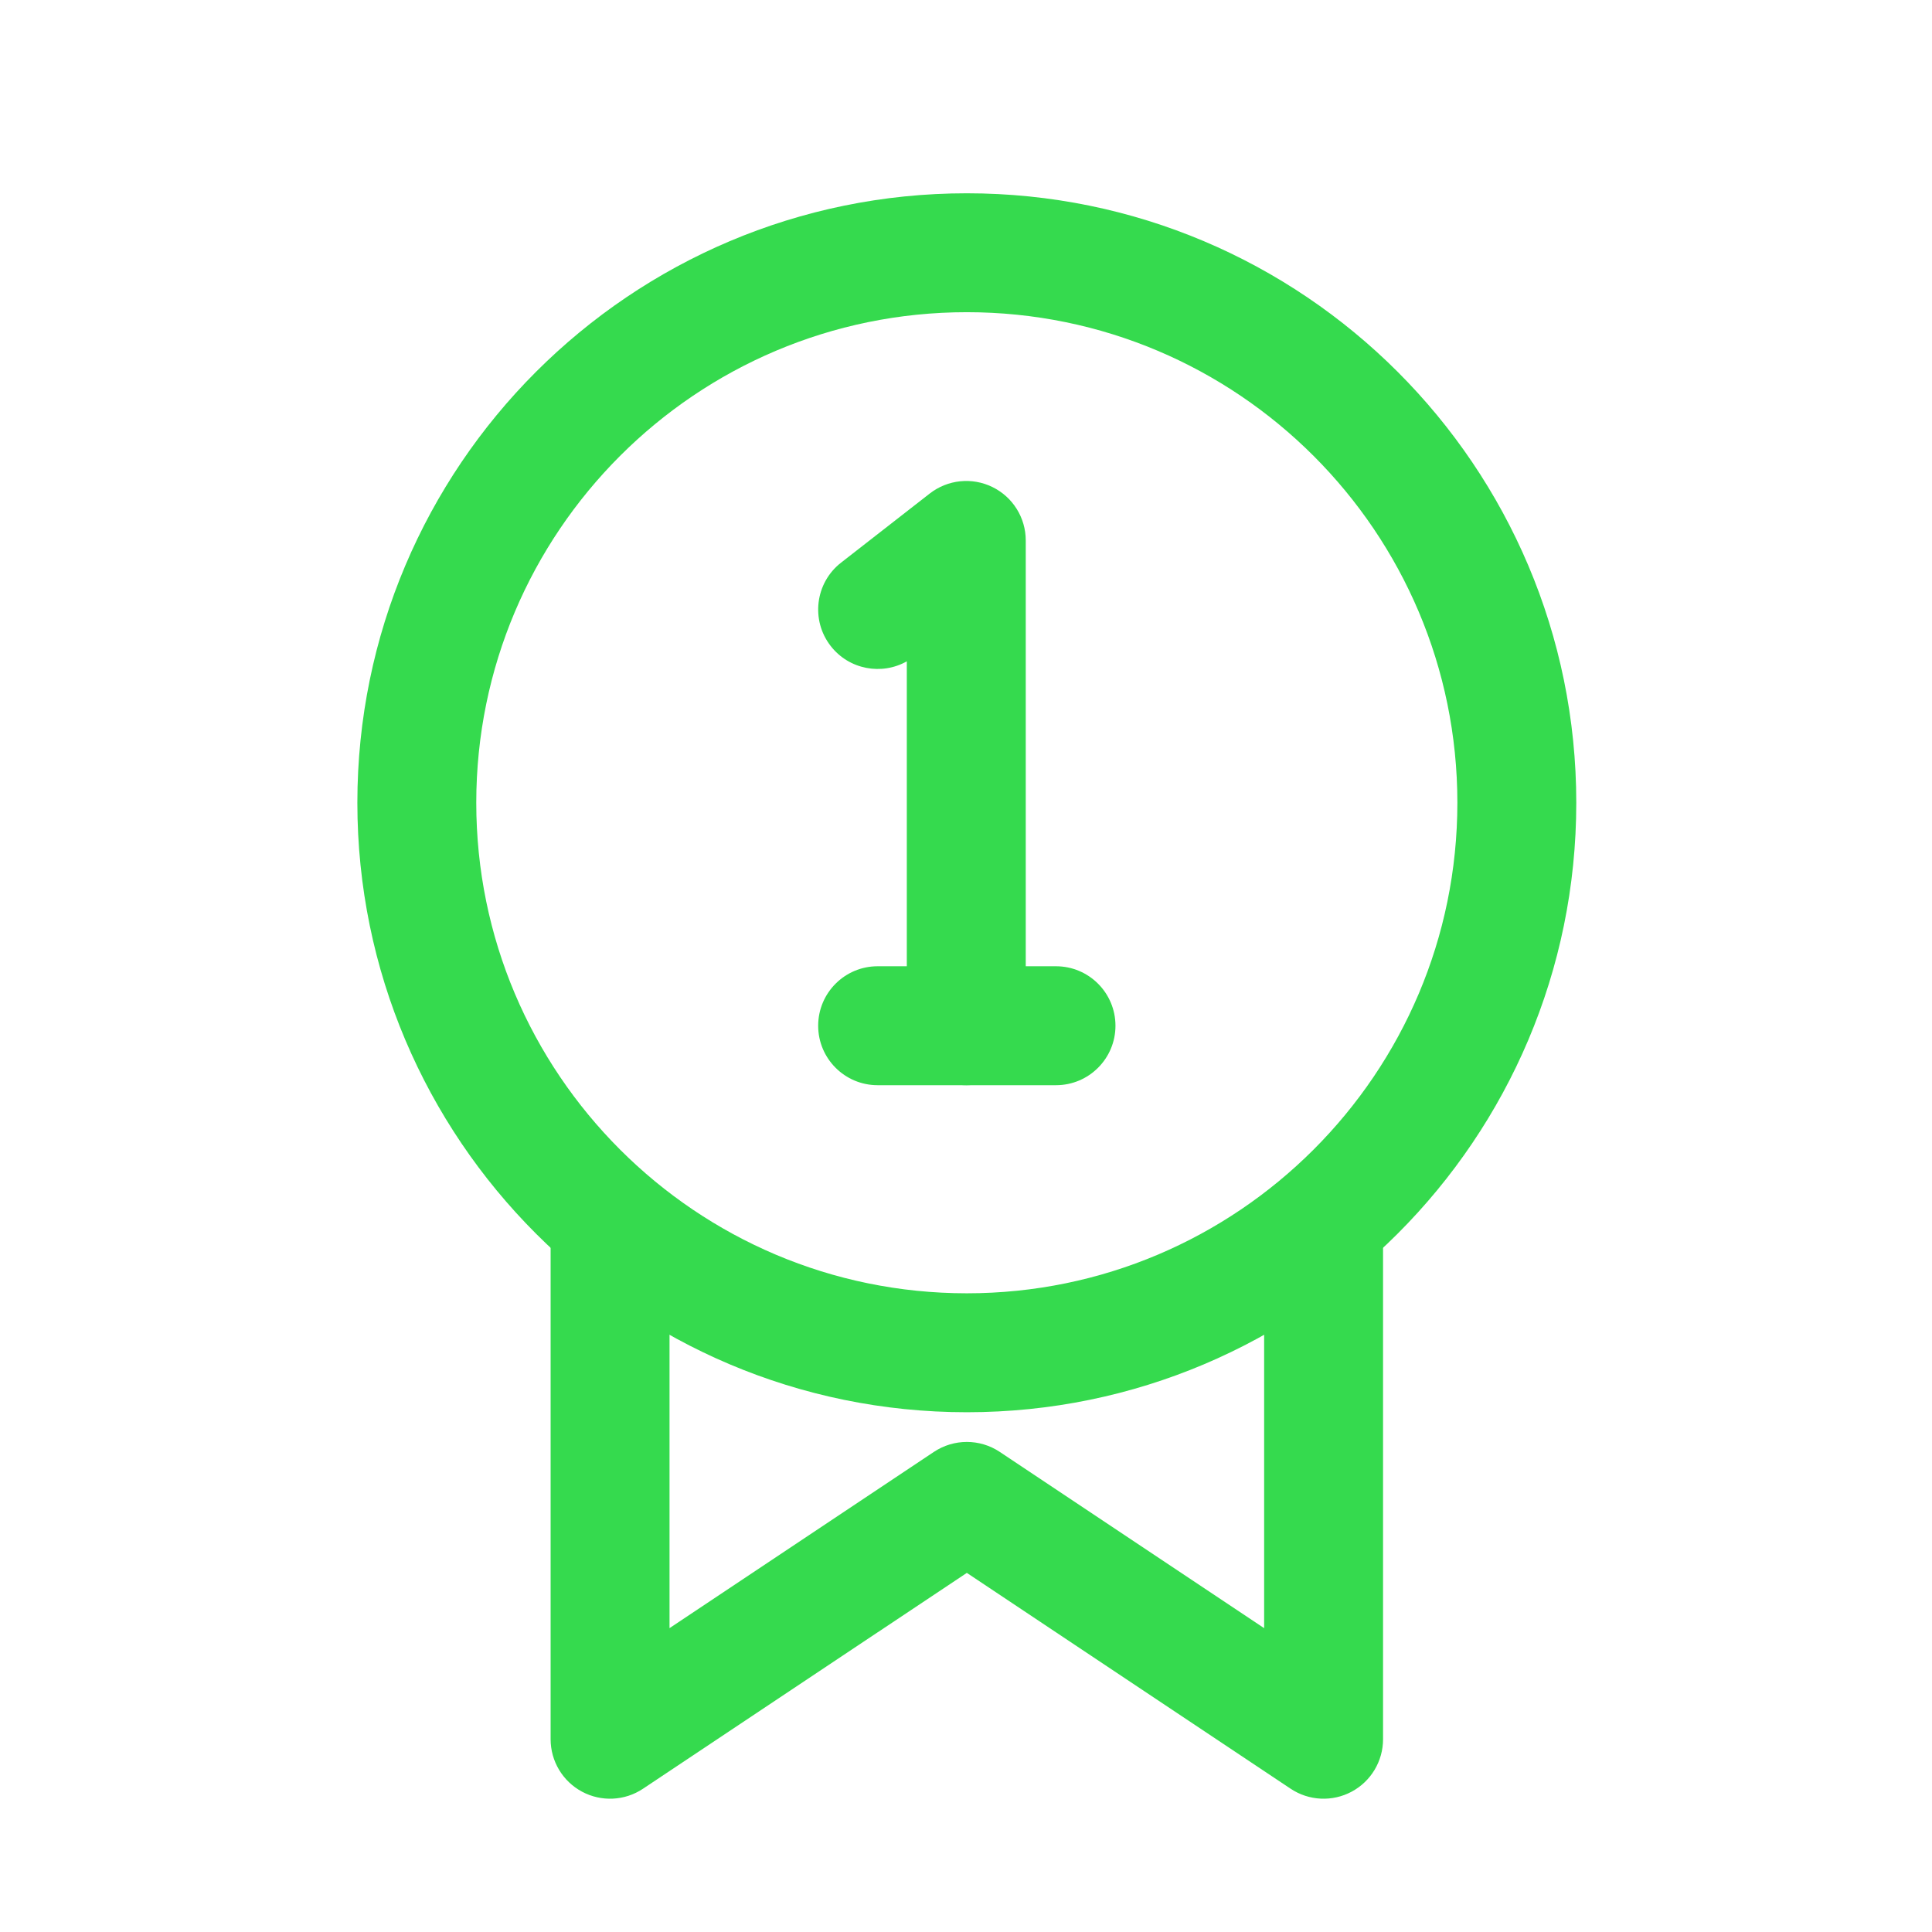
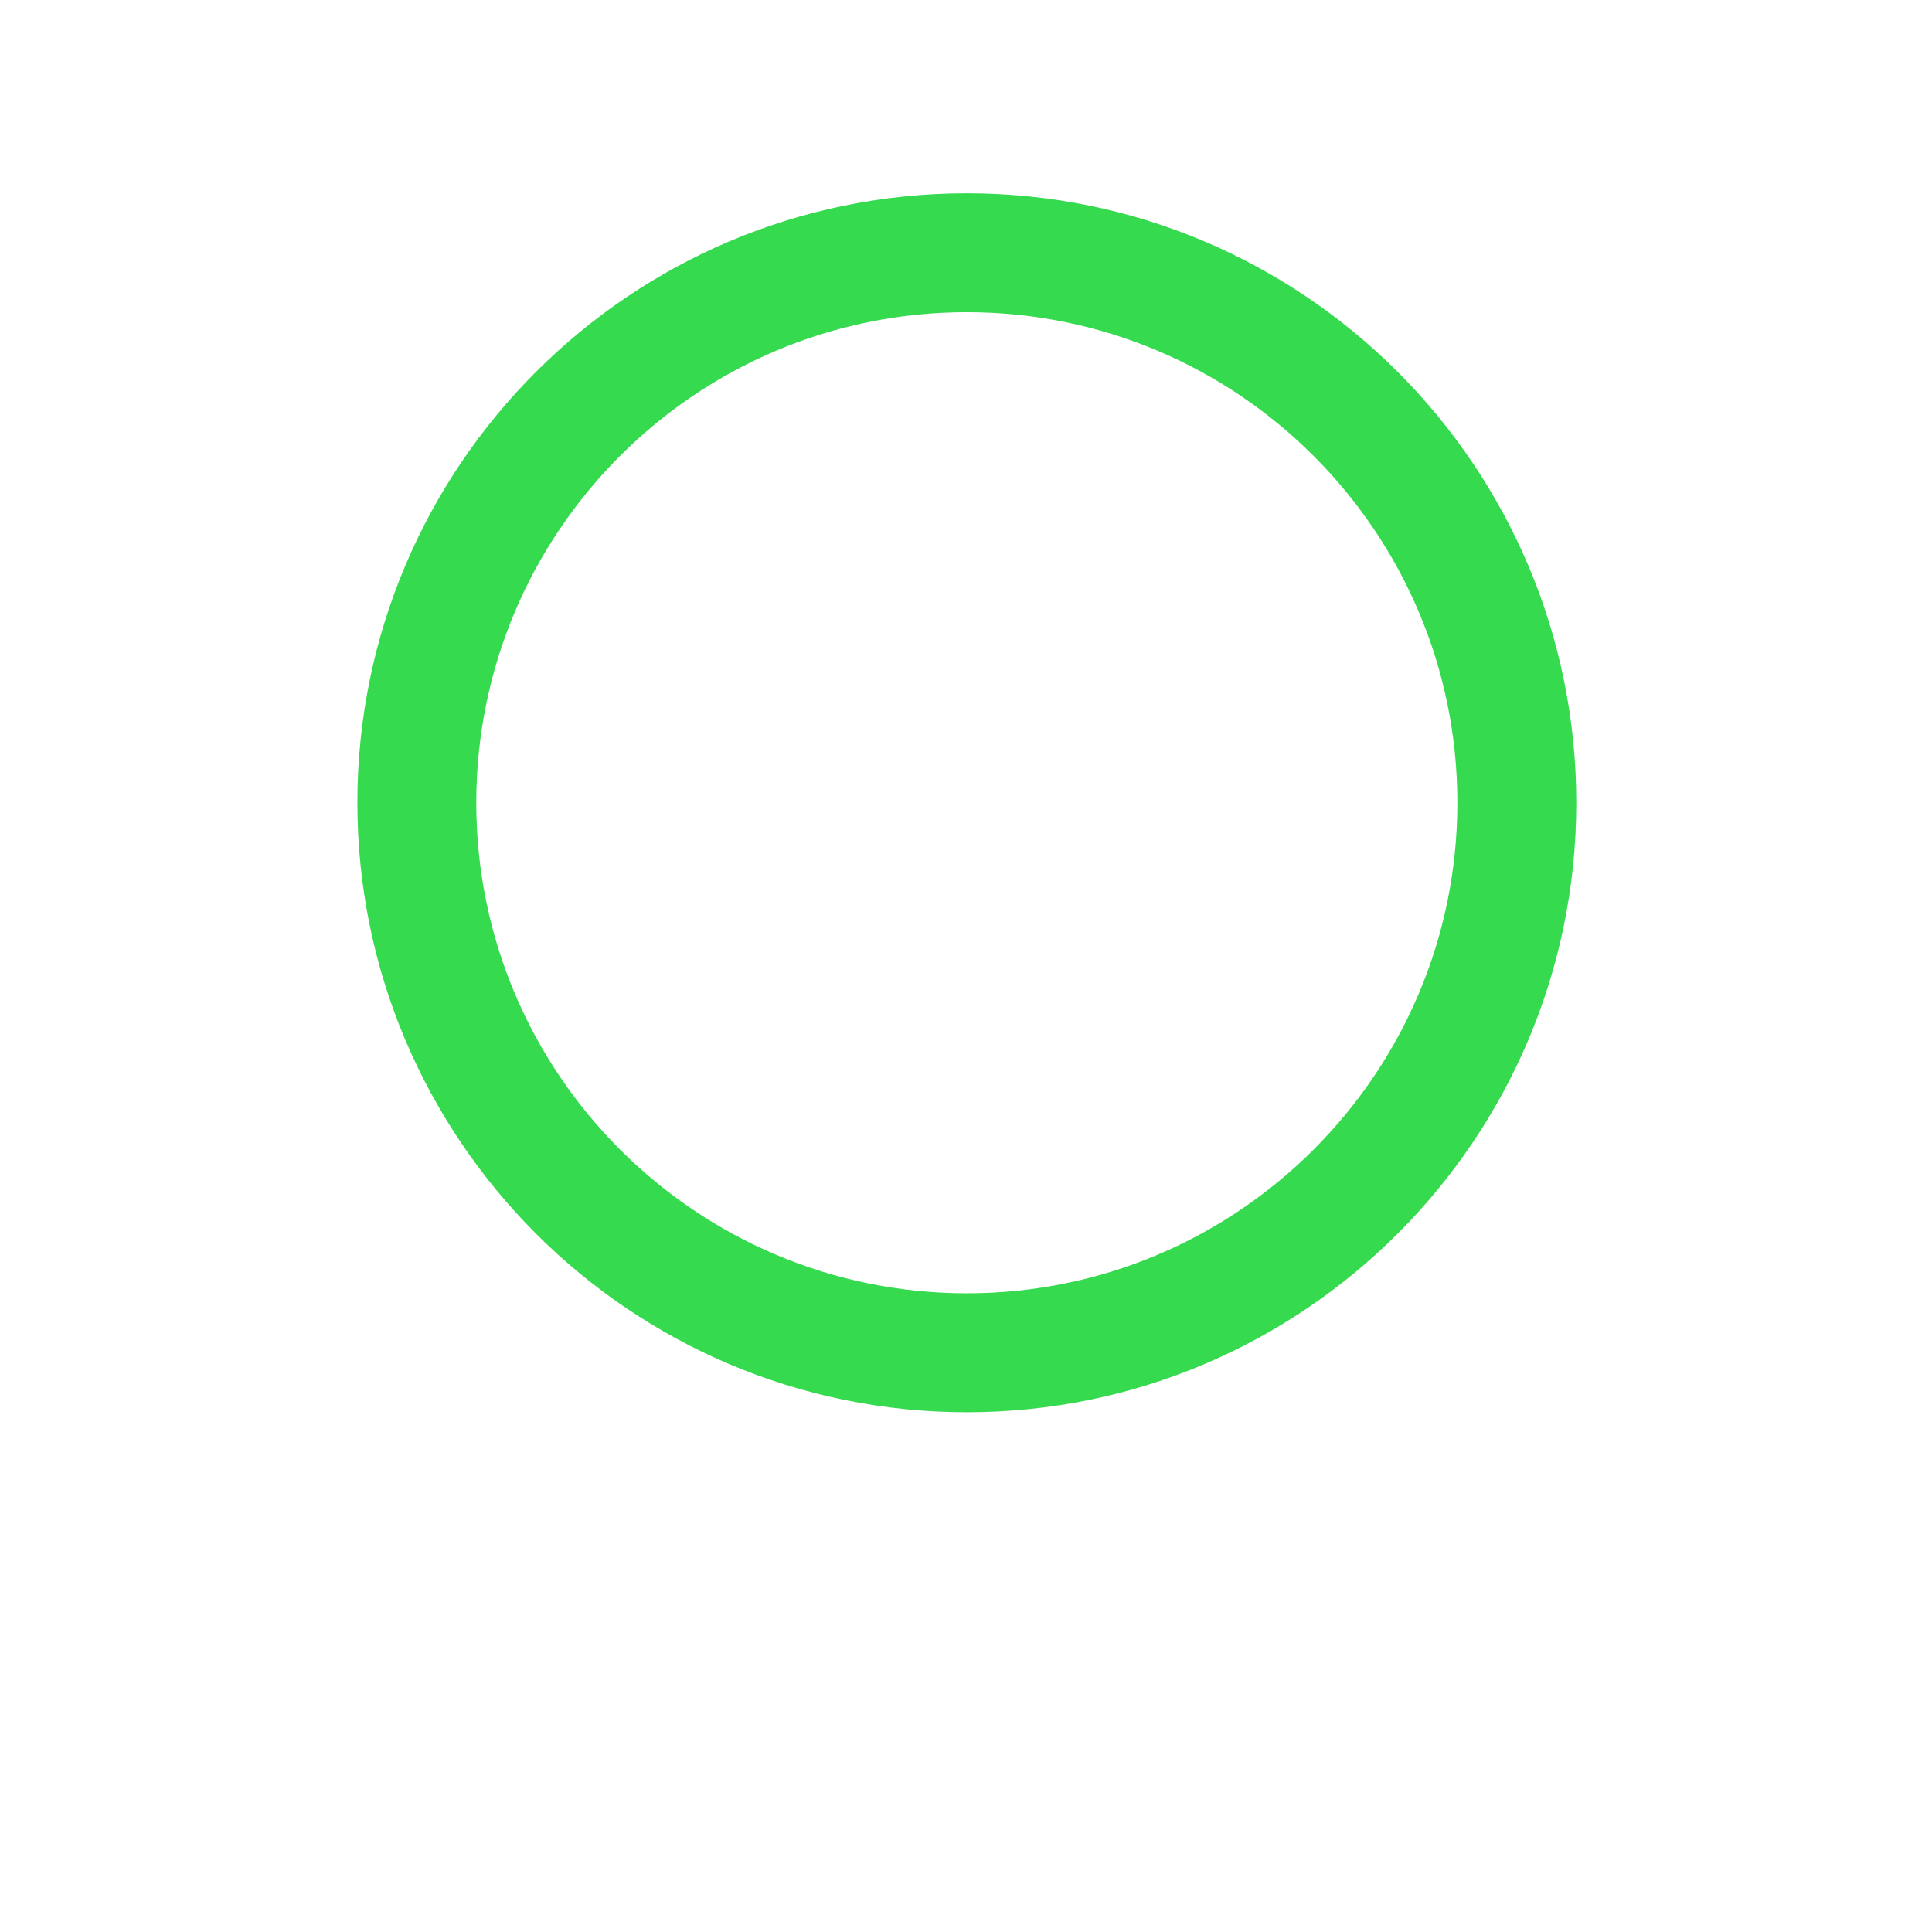
<svg xmlns="http://www.w3.org/2000/svg" width="66" height="66" viewBox="0 0 66 66" fill="none">
  <path fill-rule="evenodd" clip-rule="evenodd" d="M33.028 6.603C21.537 6.603 12.208 15.932 12.208 27.423C12.208 38.914 21.537 48.244 33.028 48.244C44.52 48.244 53.848 38.914 53.848 27.423C53.848 15.932 44.52 6.603 33.028 6.603ZM33.028 10.665C42.277 10.665 49.786 18.174 49.786 27.423C49.786 36.672 42.277 44.181 33.028 44.181C23.779 44.181 16.27 36.672 16.27 27.423C16.27 18.174 23.779 10.665 33.028 10.665Z" fill="#35DA4E" />
-   <path fill-rule="evenodd" clip-rule="evenodd" d="M18.81 42.149V59.415C18.81 60.164 19.222 60.852 19.882 61.206C20.543 61.56 21.345 61.521 21.967 61.105L33.028 53.732L44.089 61.105C44.712 61.521 45.514 61.56 46.175 61.206C46.835 60.852 47.247 60.164 47.247 59.415V42.15C47.247 41.029 46.337 40.119 45.216 40.118C44.095 40.118 43.185 41.029 43.185 42.149V55.62L34.155 49.6C33.473 49.145 32.584 49.145 31.902 49.6L22.872 55.62V42.15C22.872 41.029 21.962 40.119 20.841 40.118C19.72 40.118 18.81 41.029 18.81 42.149Z" fill="#35DA4E" />
-   <path fill-rule="evenodd" clip-rule="evenodd" d="M30.978 22.592V35.041C30.978 36.162 31.888 37.072 33.009 37.072C34.13 37.072 35.041 36.162 35.041 35.041V18.462C35.041 17.686 34.599 16.978 33.901 16.637C33.204 16.296 32.373 16.383 31.761 16.86L28.733 19.22C27.848 19.909 27.69 21.186 28.379 22.07C29.005 22.874 30.117 23.078 30.978 22.592Z" fill="#35DA4E" />
-   <path fill-rule="evenodd" clip-rule="evenodd" d="M29.981 37.072H36.075C37.196 37.072 38.106 36.162 38.106 35.041C38.106 33.919 37.196 33.009 36.075 33.009H29.981C28.86 33.009 27.95 33.919 27.95 35.041C27.95 36.162 28.86 37.072 29.981 37.072Z" fill="#35DA4E" />
</svg>